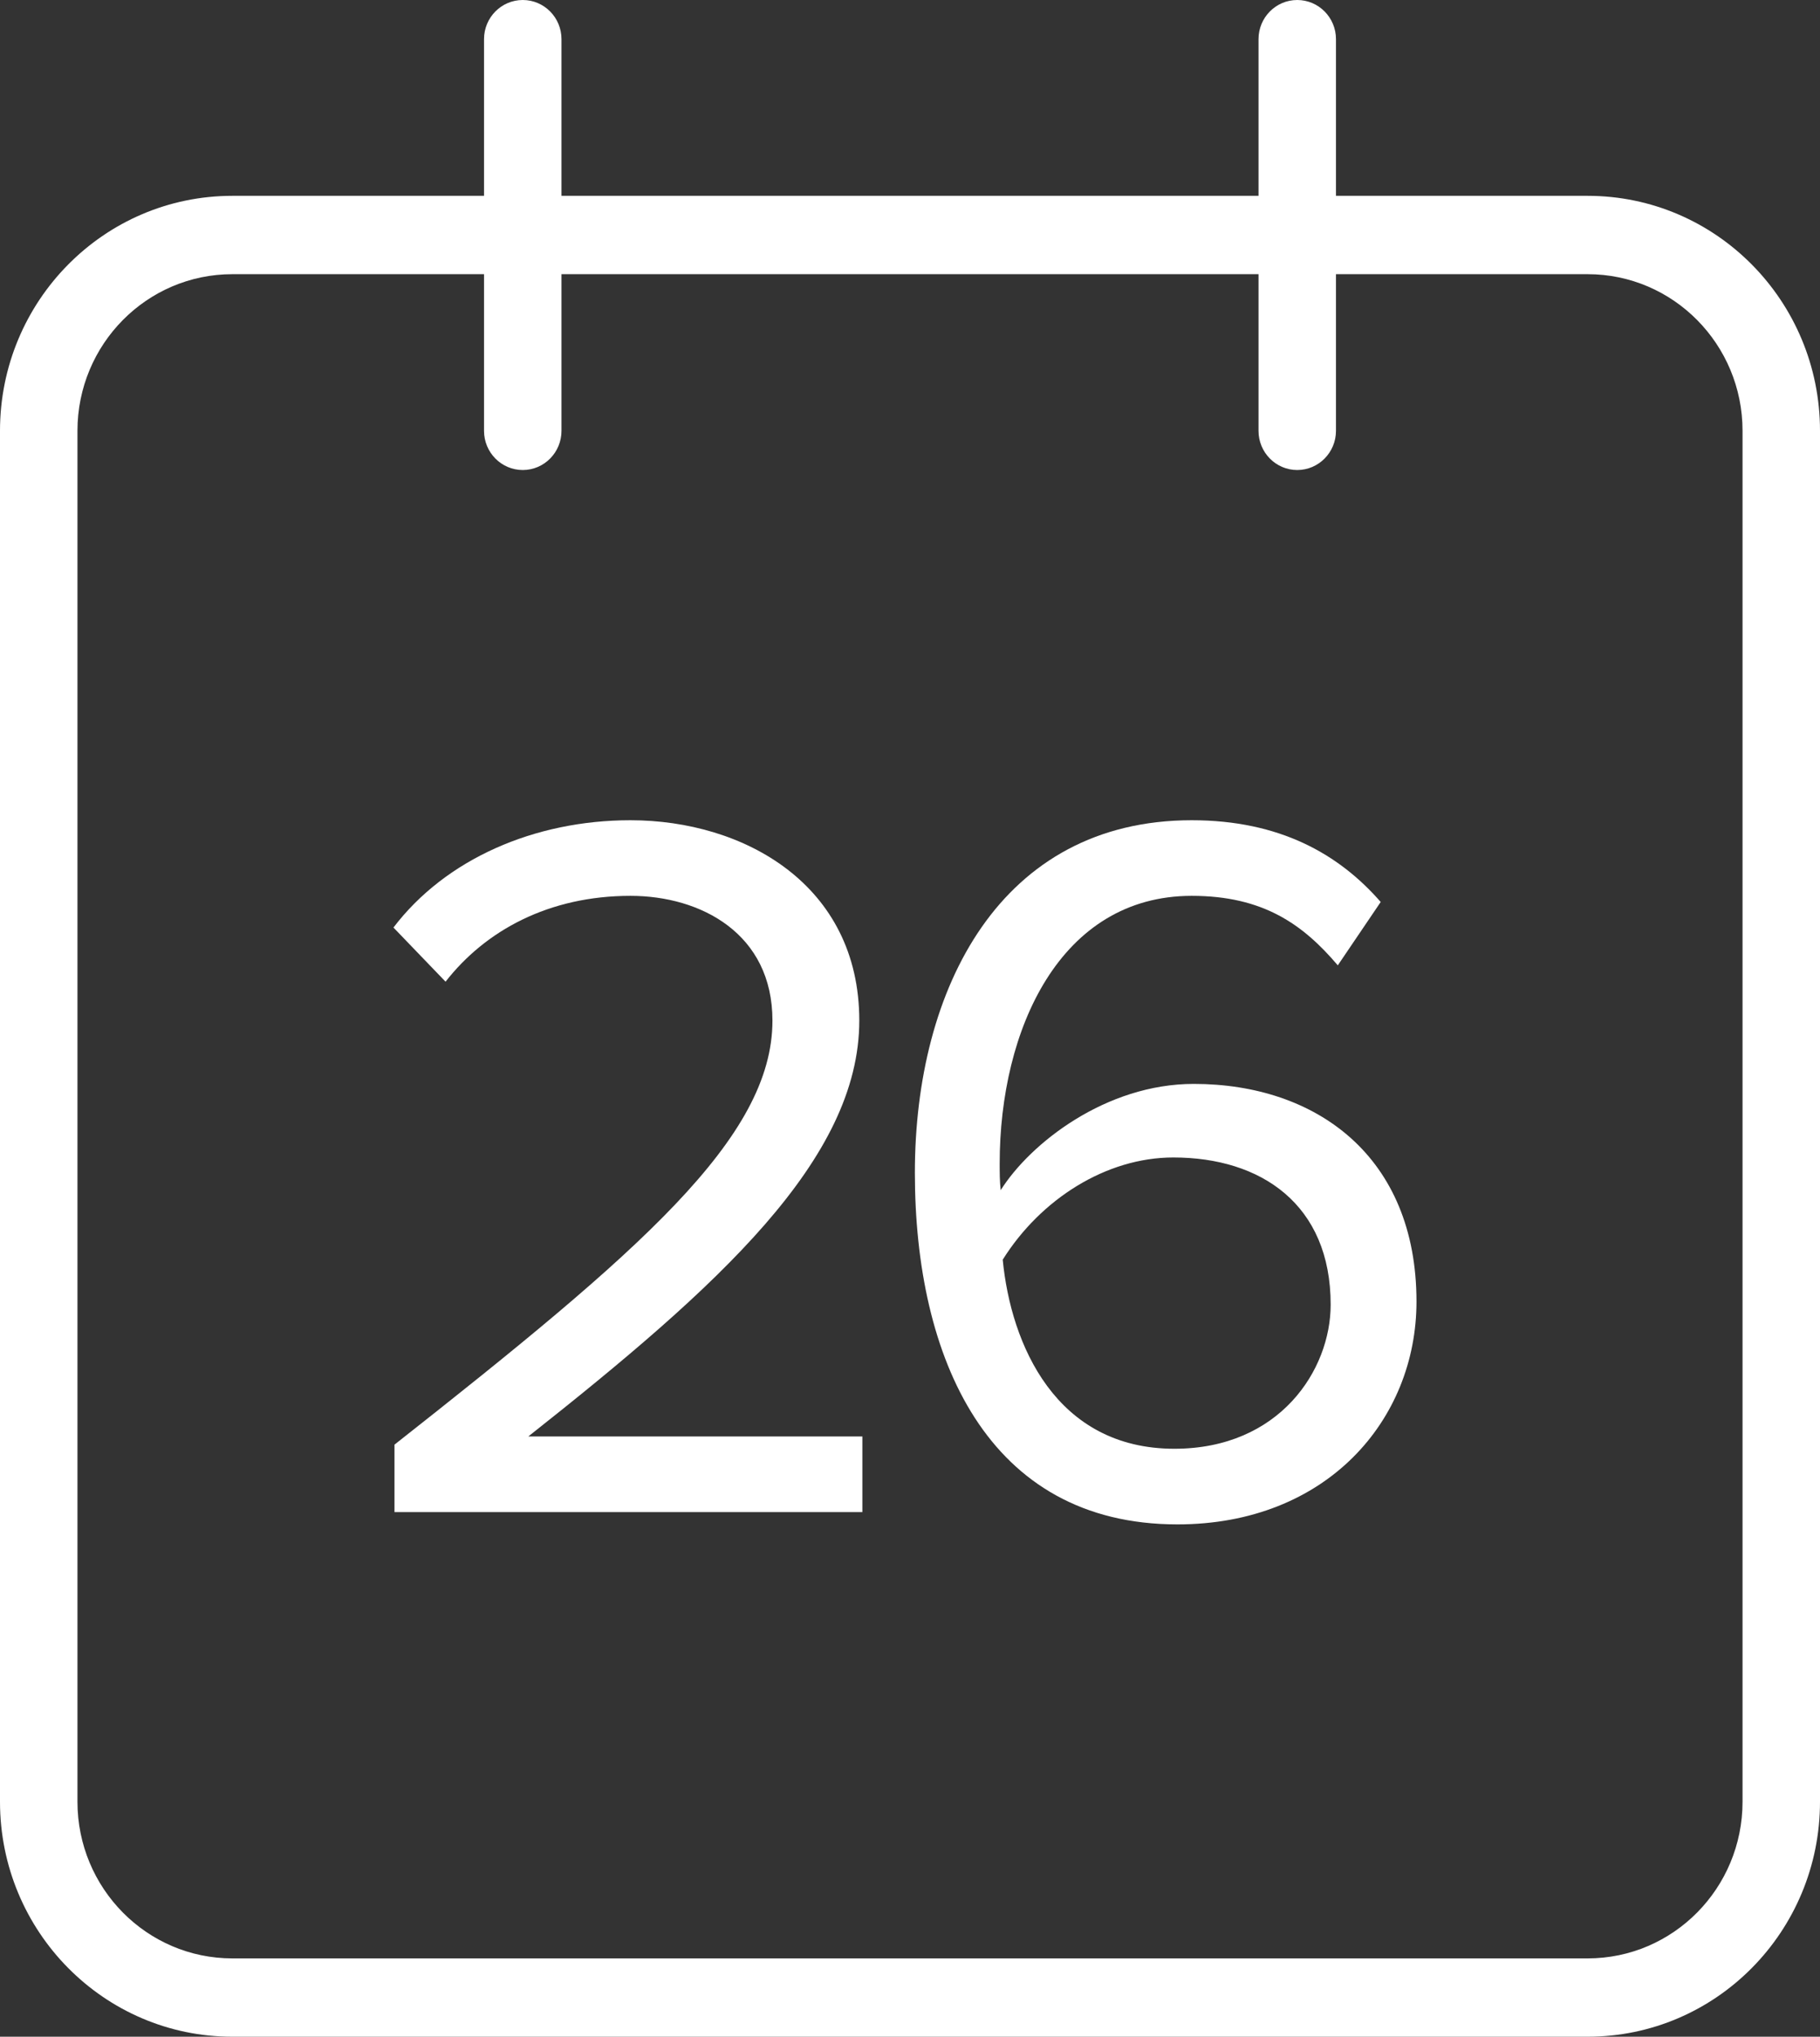
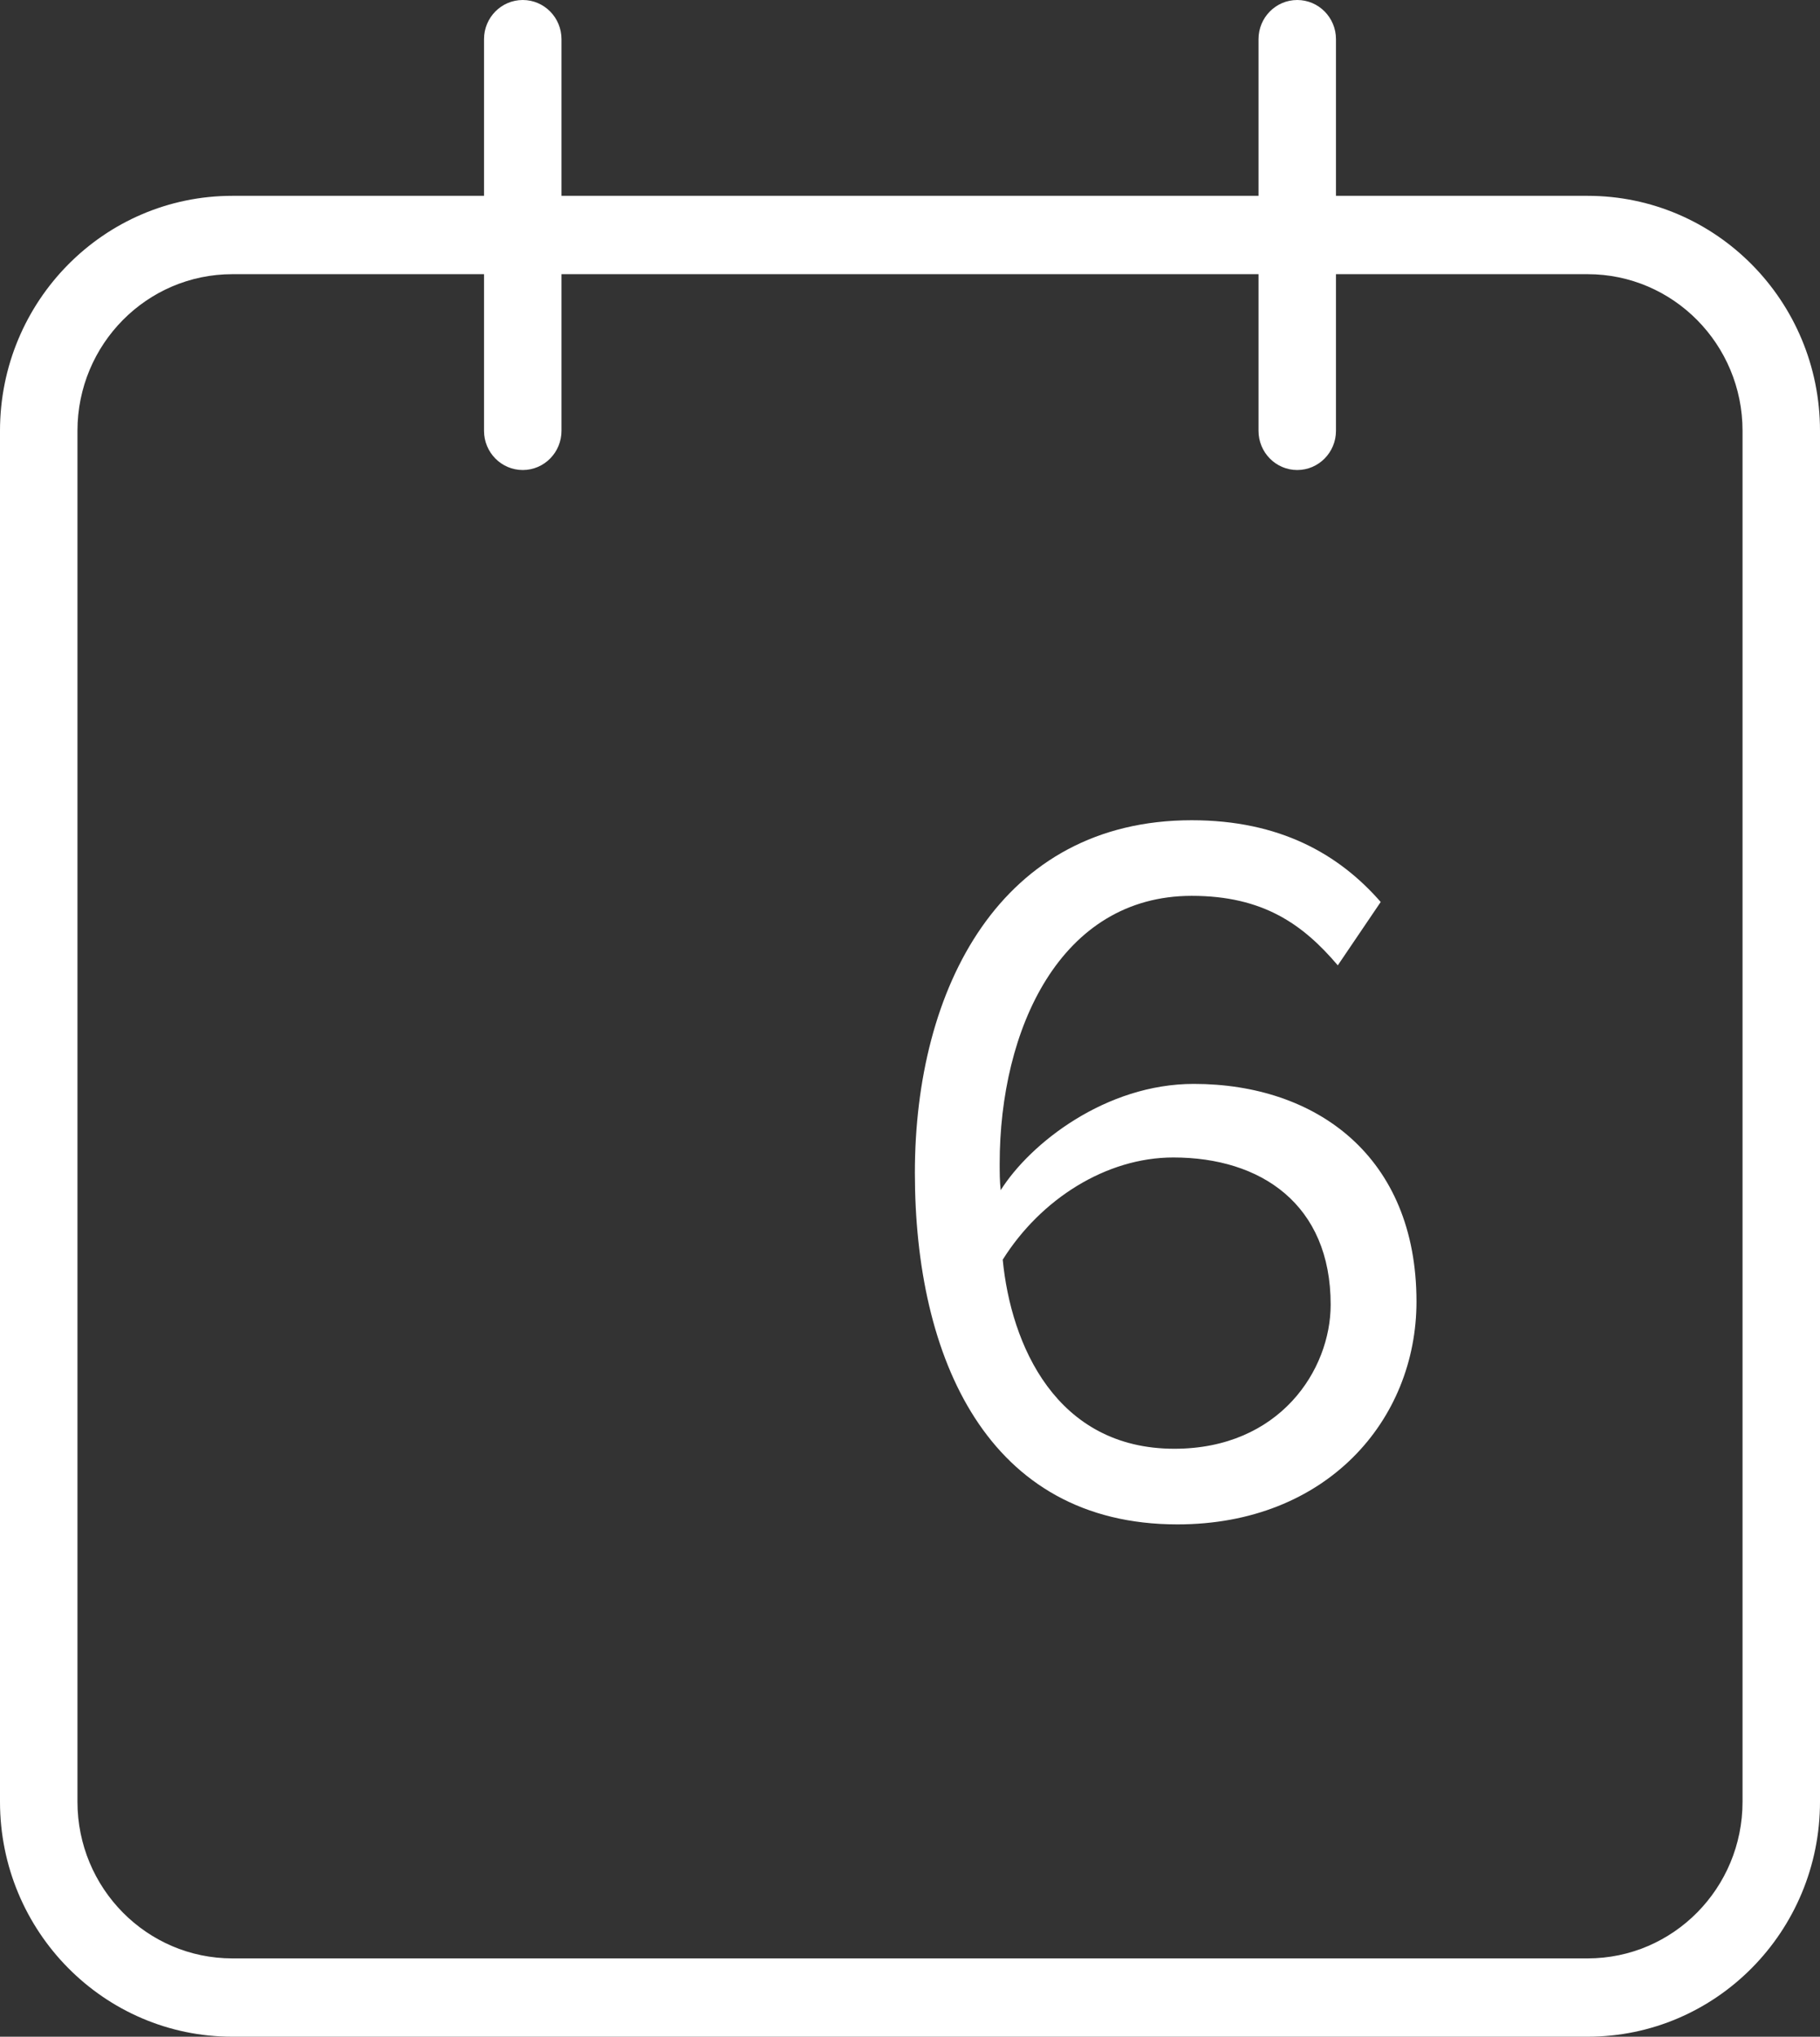
<svg xmlns="http://www.w3.org/2000/svg" width="59" height="66" viewBox="0 0 59 66" fill="none">
  <rect x="0" y="0" width="59" height="66" fill="#333333" stroke="none" />
  <path fill-rule="evenodd" clip-rule="evenodd" d="M16.947 0C17.64 0 18.202 0.568 18.202 1.269V6.346H40.798V1.269C40.798 0.568 41.36 0 42.053 0C42.746 0 43.309 0.568 43.309 1.269V6.346H51.468C55.628 6.346 59 9.756 59 13.961V58.385C59 62.59 55.628 66 51.468 66H7.532C3.372 66 0 62.59 0 58.385V13.961C0 9.756 3.372 6.346 7.532 6.346H15.691V1.269C15.691 0.568 16.253 0 16.947 0ZM15.691 8.885H7.532C4.759 8.885 2.511 11.158 2.511 13.961V58.385C2.511 61.188 4.759 63.462 7.532 63.462H51.468C54.241 63.462 56.489 61.188 56.489 58.385V13.961C56.489 11.158 54.241 8.885 51.468 8.885H43.309V13.961C43.309 14.662 42.746 15.231 42.053 15.231C41.36 15.231 40.798 14.662 40.798 13.961V8.885H18.202V13.961C18.202 14.662 17.64 15.231 16.947 15.231C16.253 15.231 15.691 14.662 15.691 13.961V8.885Z" fill="white" />
-   <path d="M27.956 49V46.549H17.126C23.286 41.681 27.856 37.575 27.856 33.071C27.856 28.666 24.114 26.58 20.438 26.58C17.325 26.58 14.444 27.838 12.755 30.057L14.444 31.812C15.735 30.156 17.789 29.03 20.438 29.03C22.723 29.03 25.041 30.256 25.041 33.071C25.041 36.879 20.736 40.555 12.788 46.814V49H27.956Z" fill="white" />
  <path d="M38.169 49.398C43.004 49.398 45.919 46.02 45.919 42.178C45.919 37.475 42.673 35.124 38.699 35.124C35.851 35.124 33.4 37.045 32.44 38.568C32.407 38.27 32.407 38.005 32.407 37.707C32.407 33.369 34.361 29.03 38.633 29.03C40.951 29.03 42.242 29.958 43.368 31.282L44.759 29.229C43.402 27.673 41.481 26.58 38.633 26.58C32.44 26.58 29.658 32.011 29.658 38.005C29.658 43.999 32.009 49.398 38.169 49.398ZM38.07 46.947C34.228 46.947 32.771 43.569 32.506 40.82C33.731 38.866 35.851 37.508 38.037 37.508C40.885 37.508 43.137 39.032 43.137 42.277C43.137 44.397 41.481 46.947 38.07 46.947Z" fill="white" />
</svg>